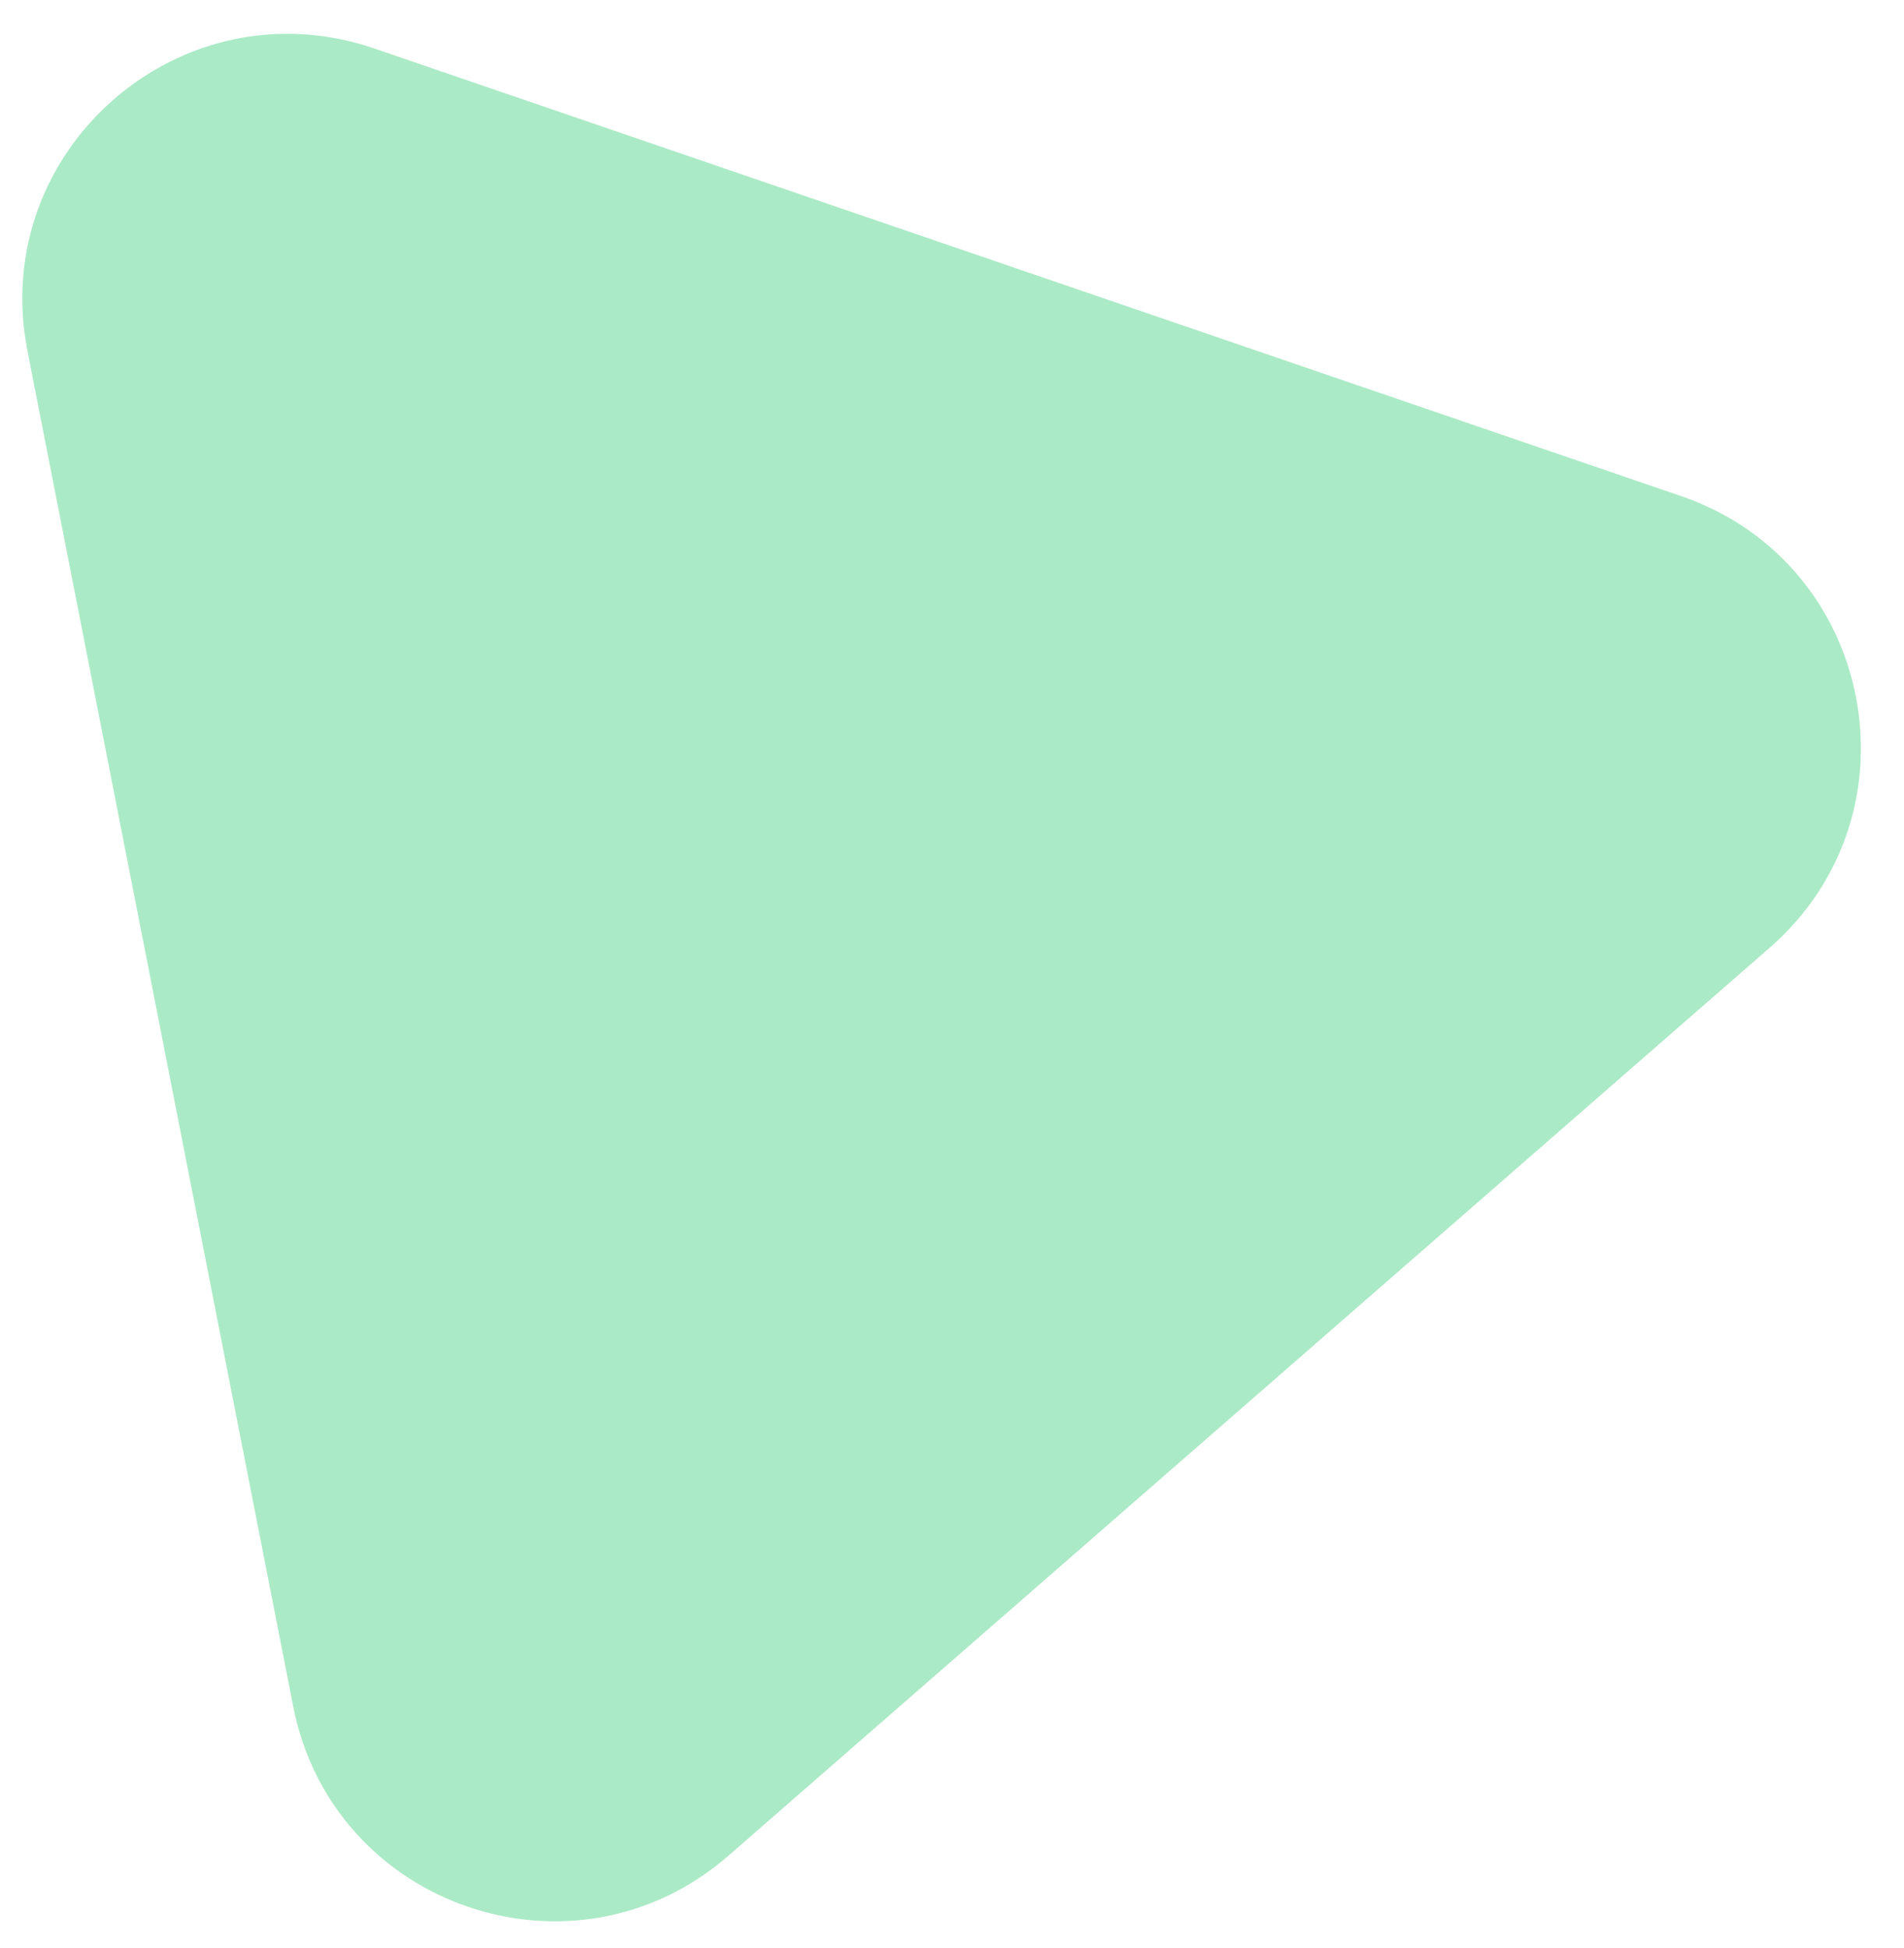
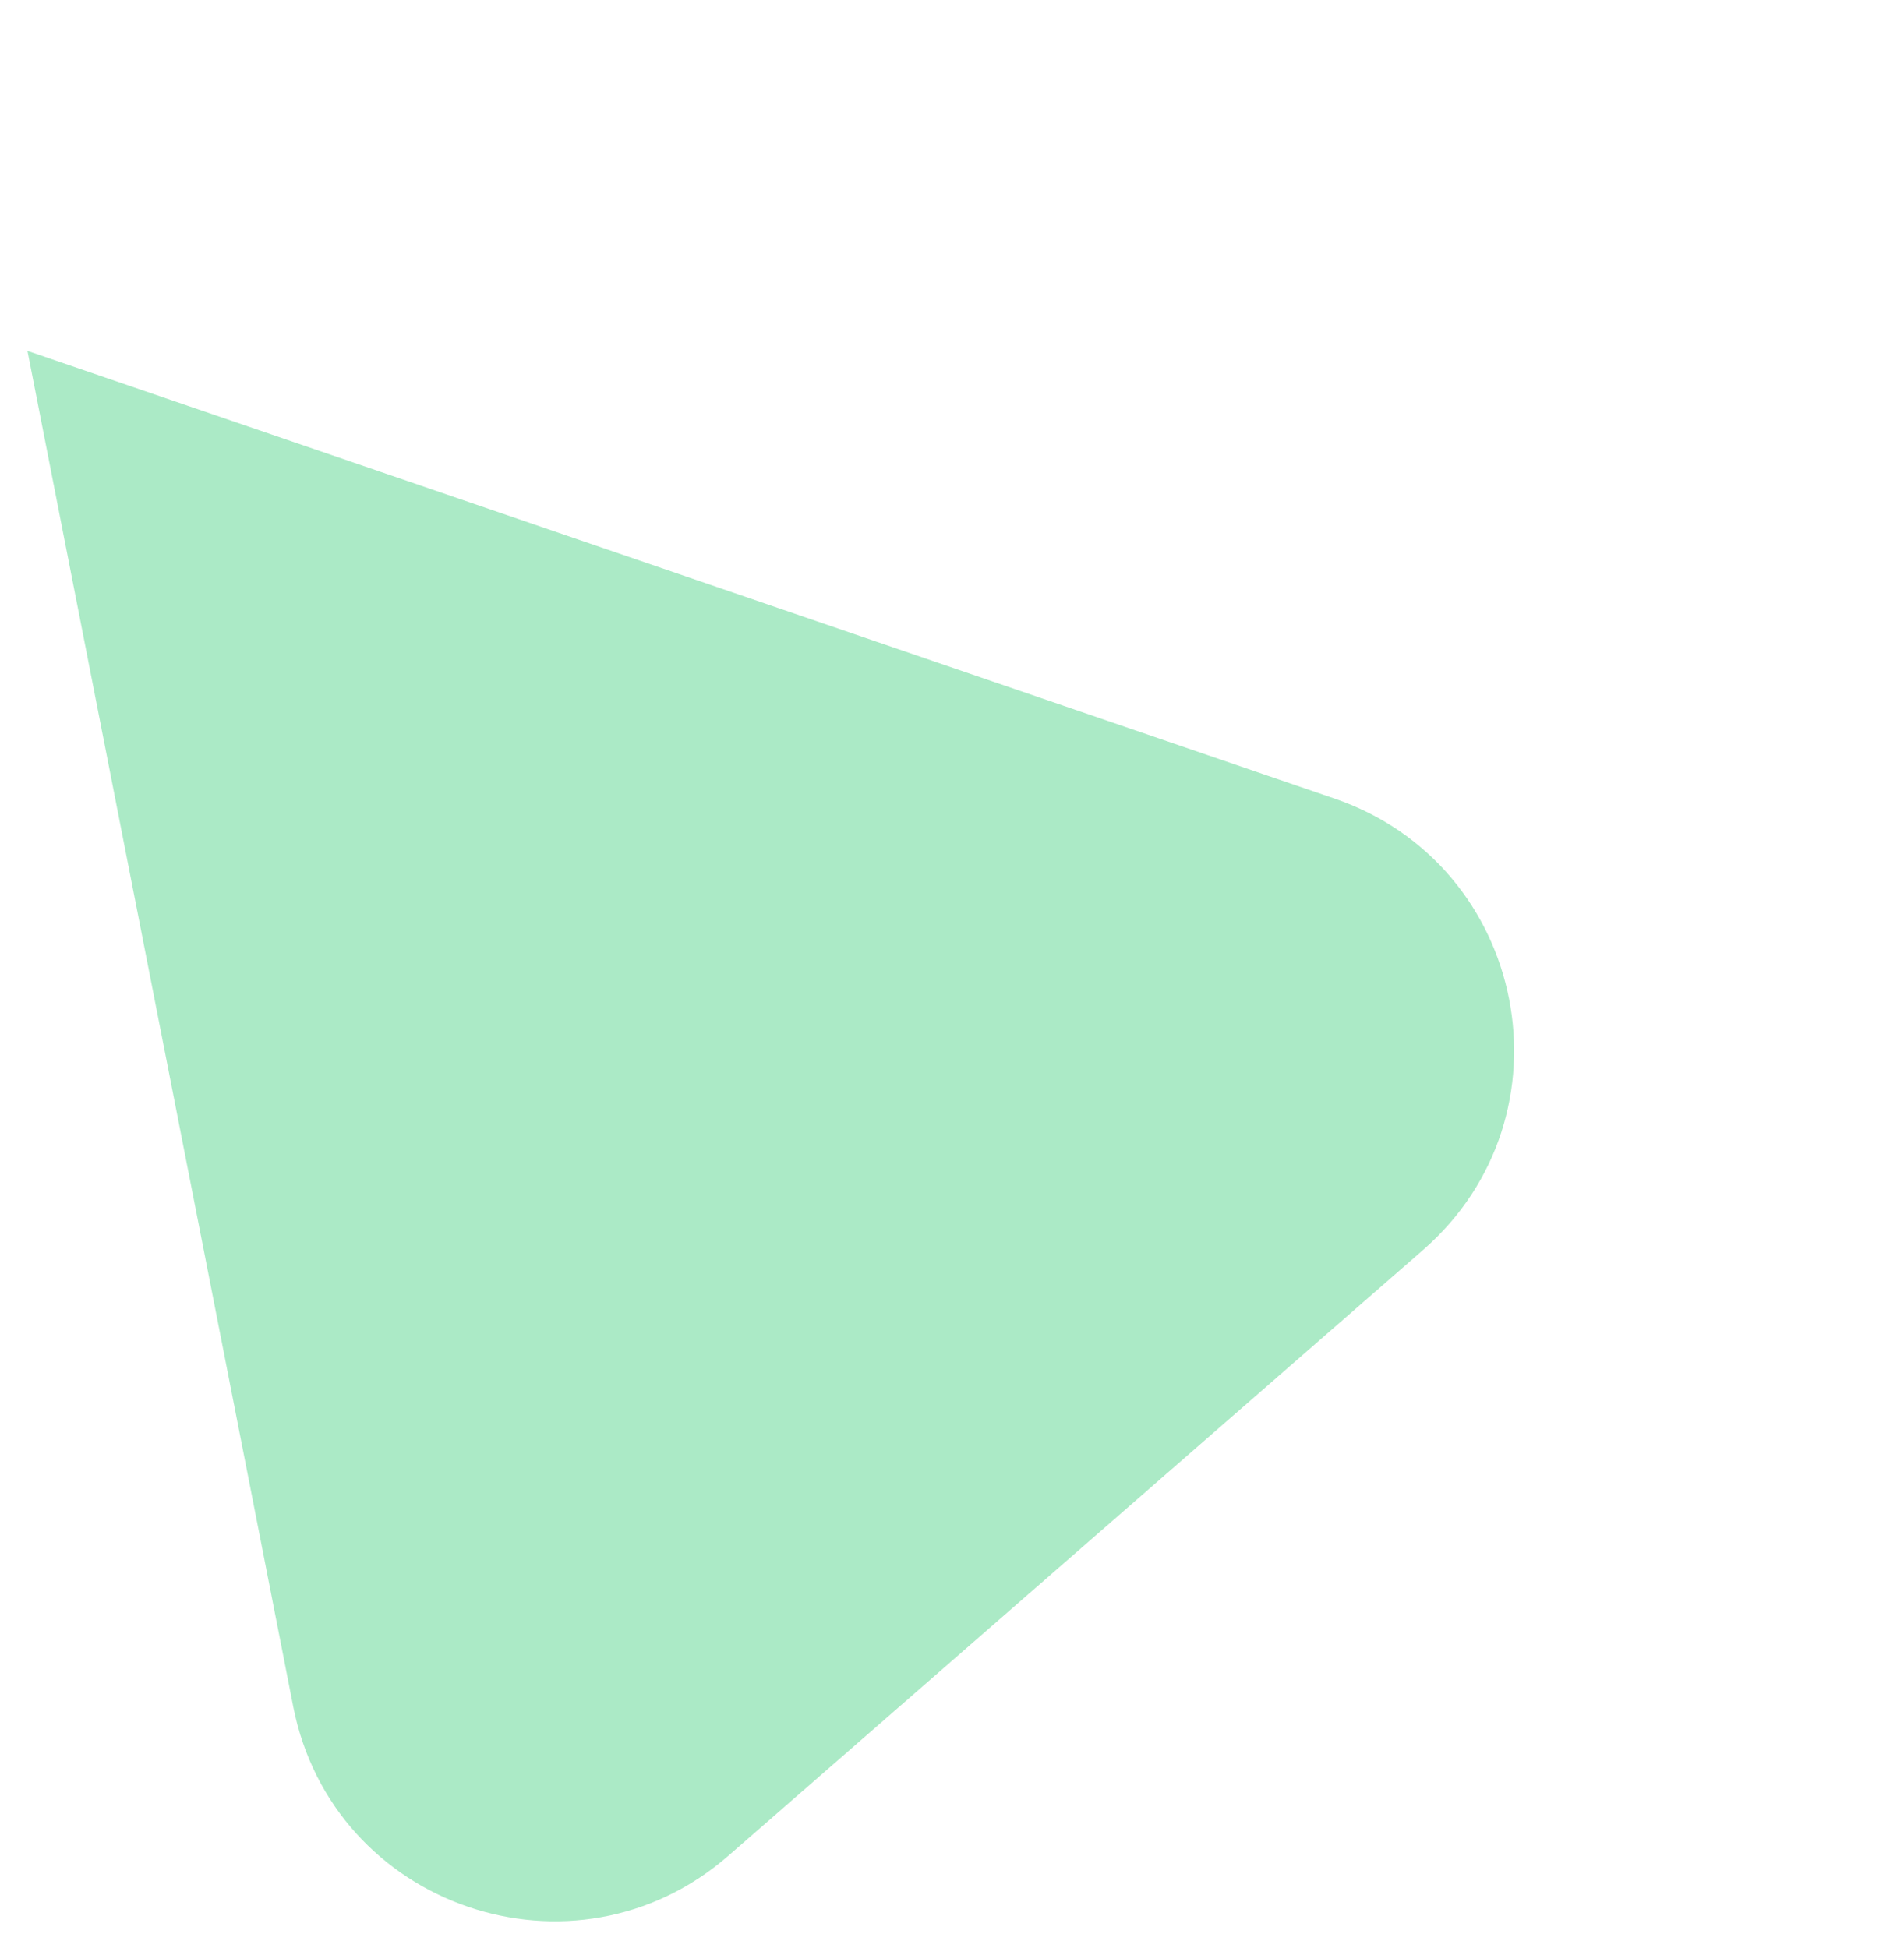
<svg xmlns="http://www.w3.org/2000/svg" width="43" height="44" fill="none">
-   <path fill="#2ecc71" fill-opacity=".4" d="M.62 7.925c-.888-4.533 3.463-8.327 7.832-6.83l29.517 10.111c4.369 1.497 5.48 7.163 1.999 10.198L16.453 41.911c-3.481 3.036-8.943 1.165-9.831-3.368L.62 7.925z" />
+   <path fill="#2ecc71" fill-opacity=".4" d="M.62 7.925l29.517 10.111c4.369 1.497 5.48 7.163 1.999 10.198L16.453 41.911c-3.481 3.036-8.943 1.165-9.831-3.368L.62 7.925z" />
</svg>